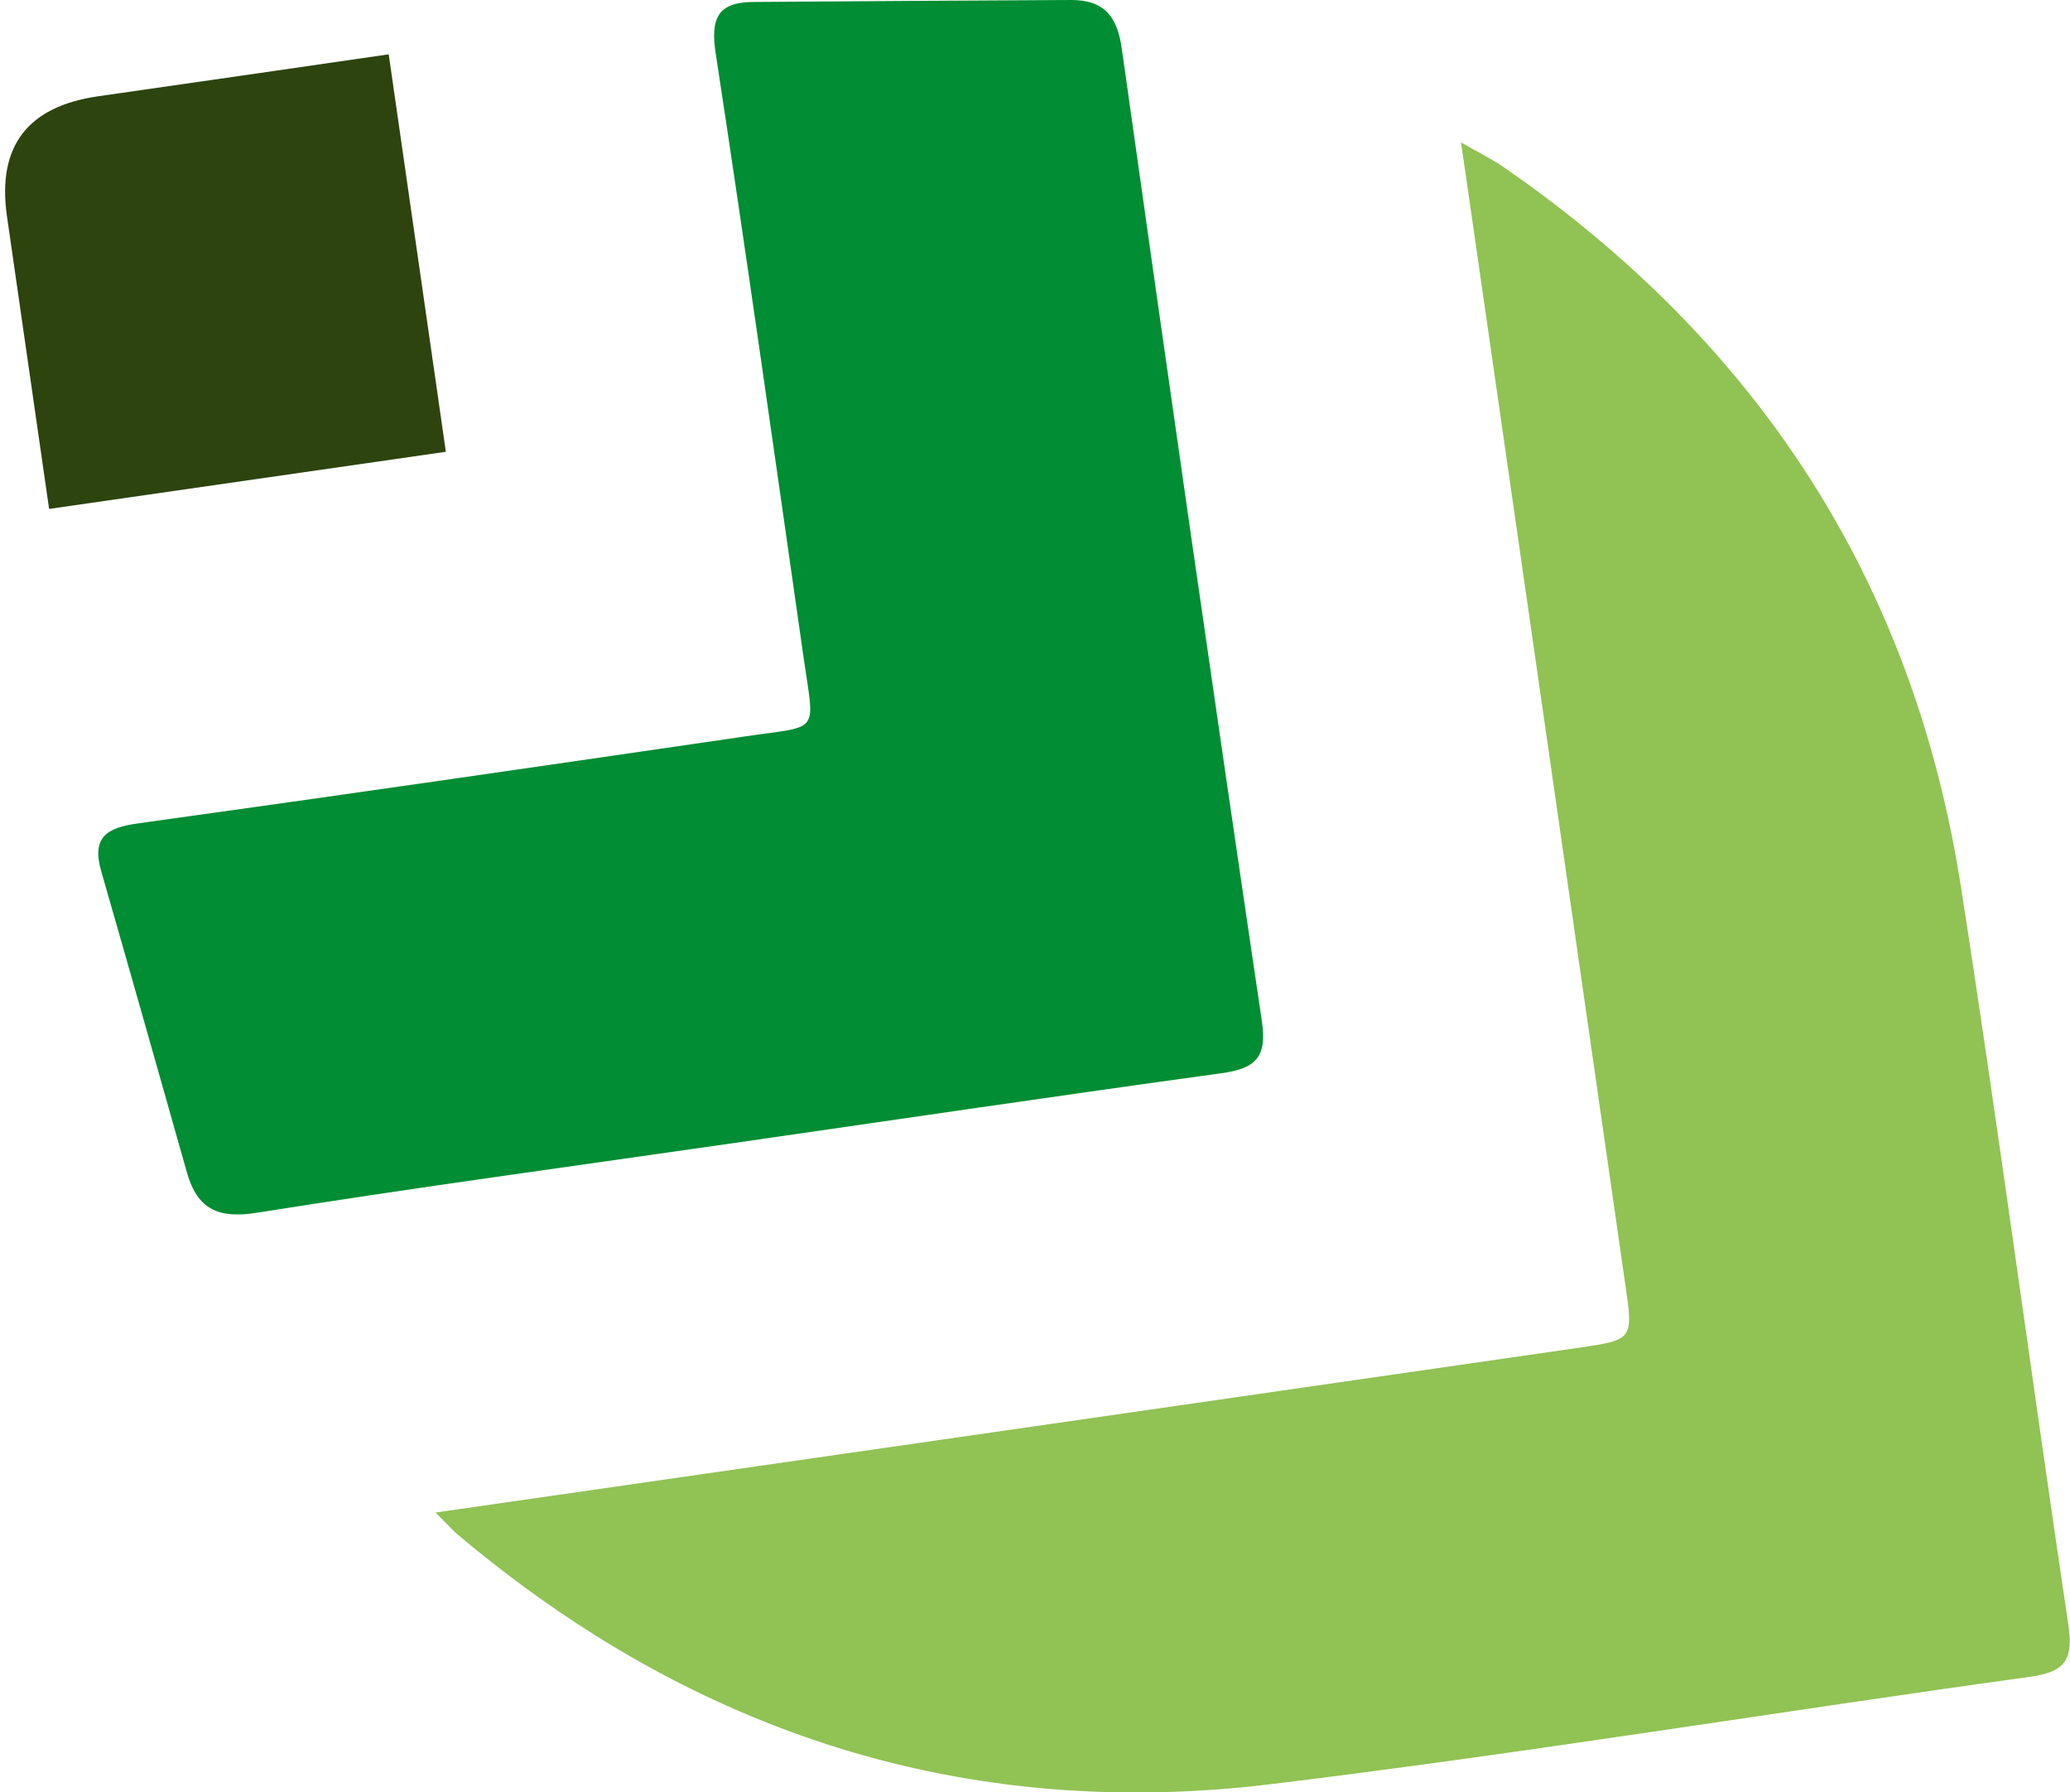
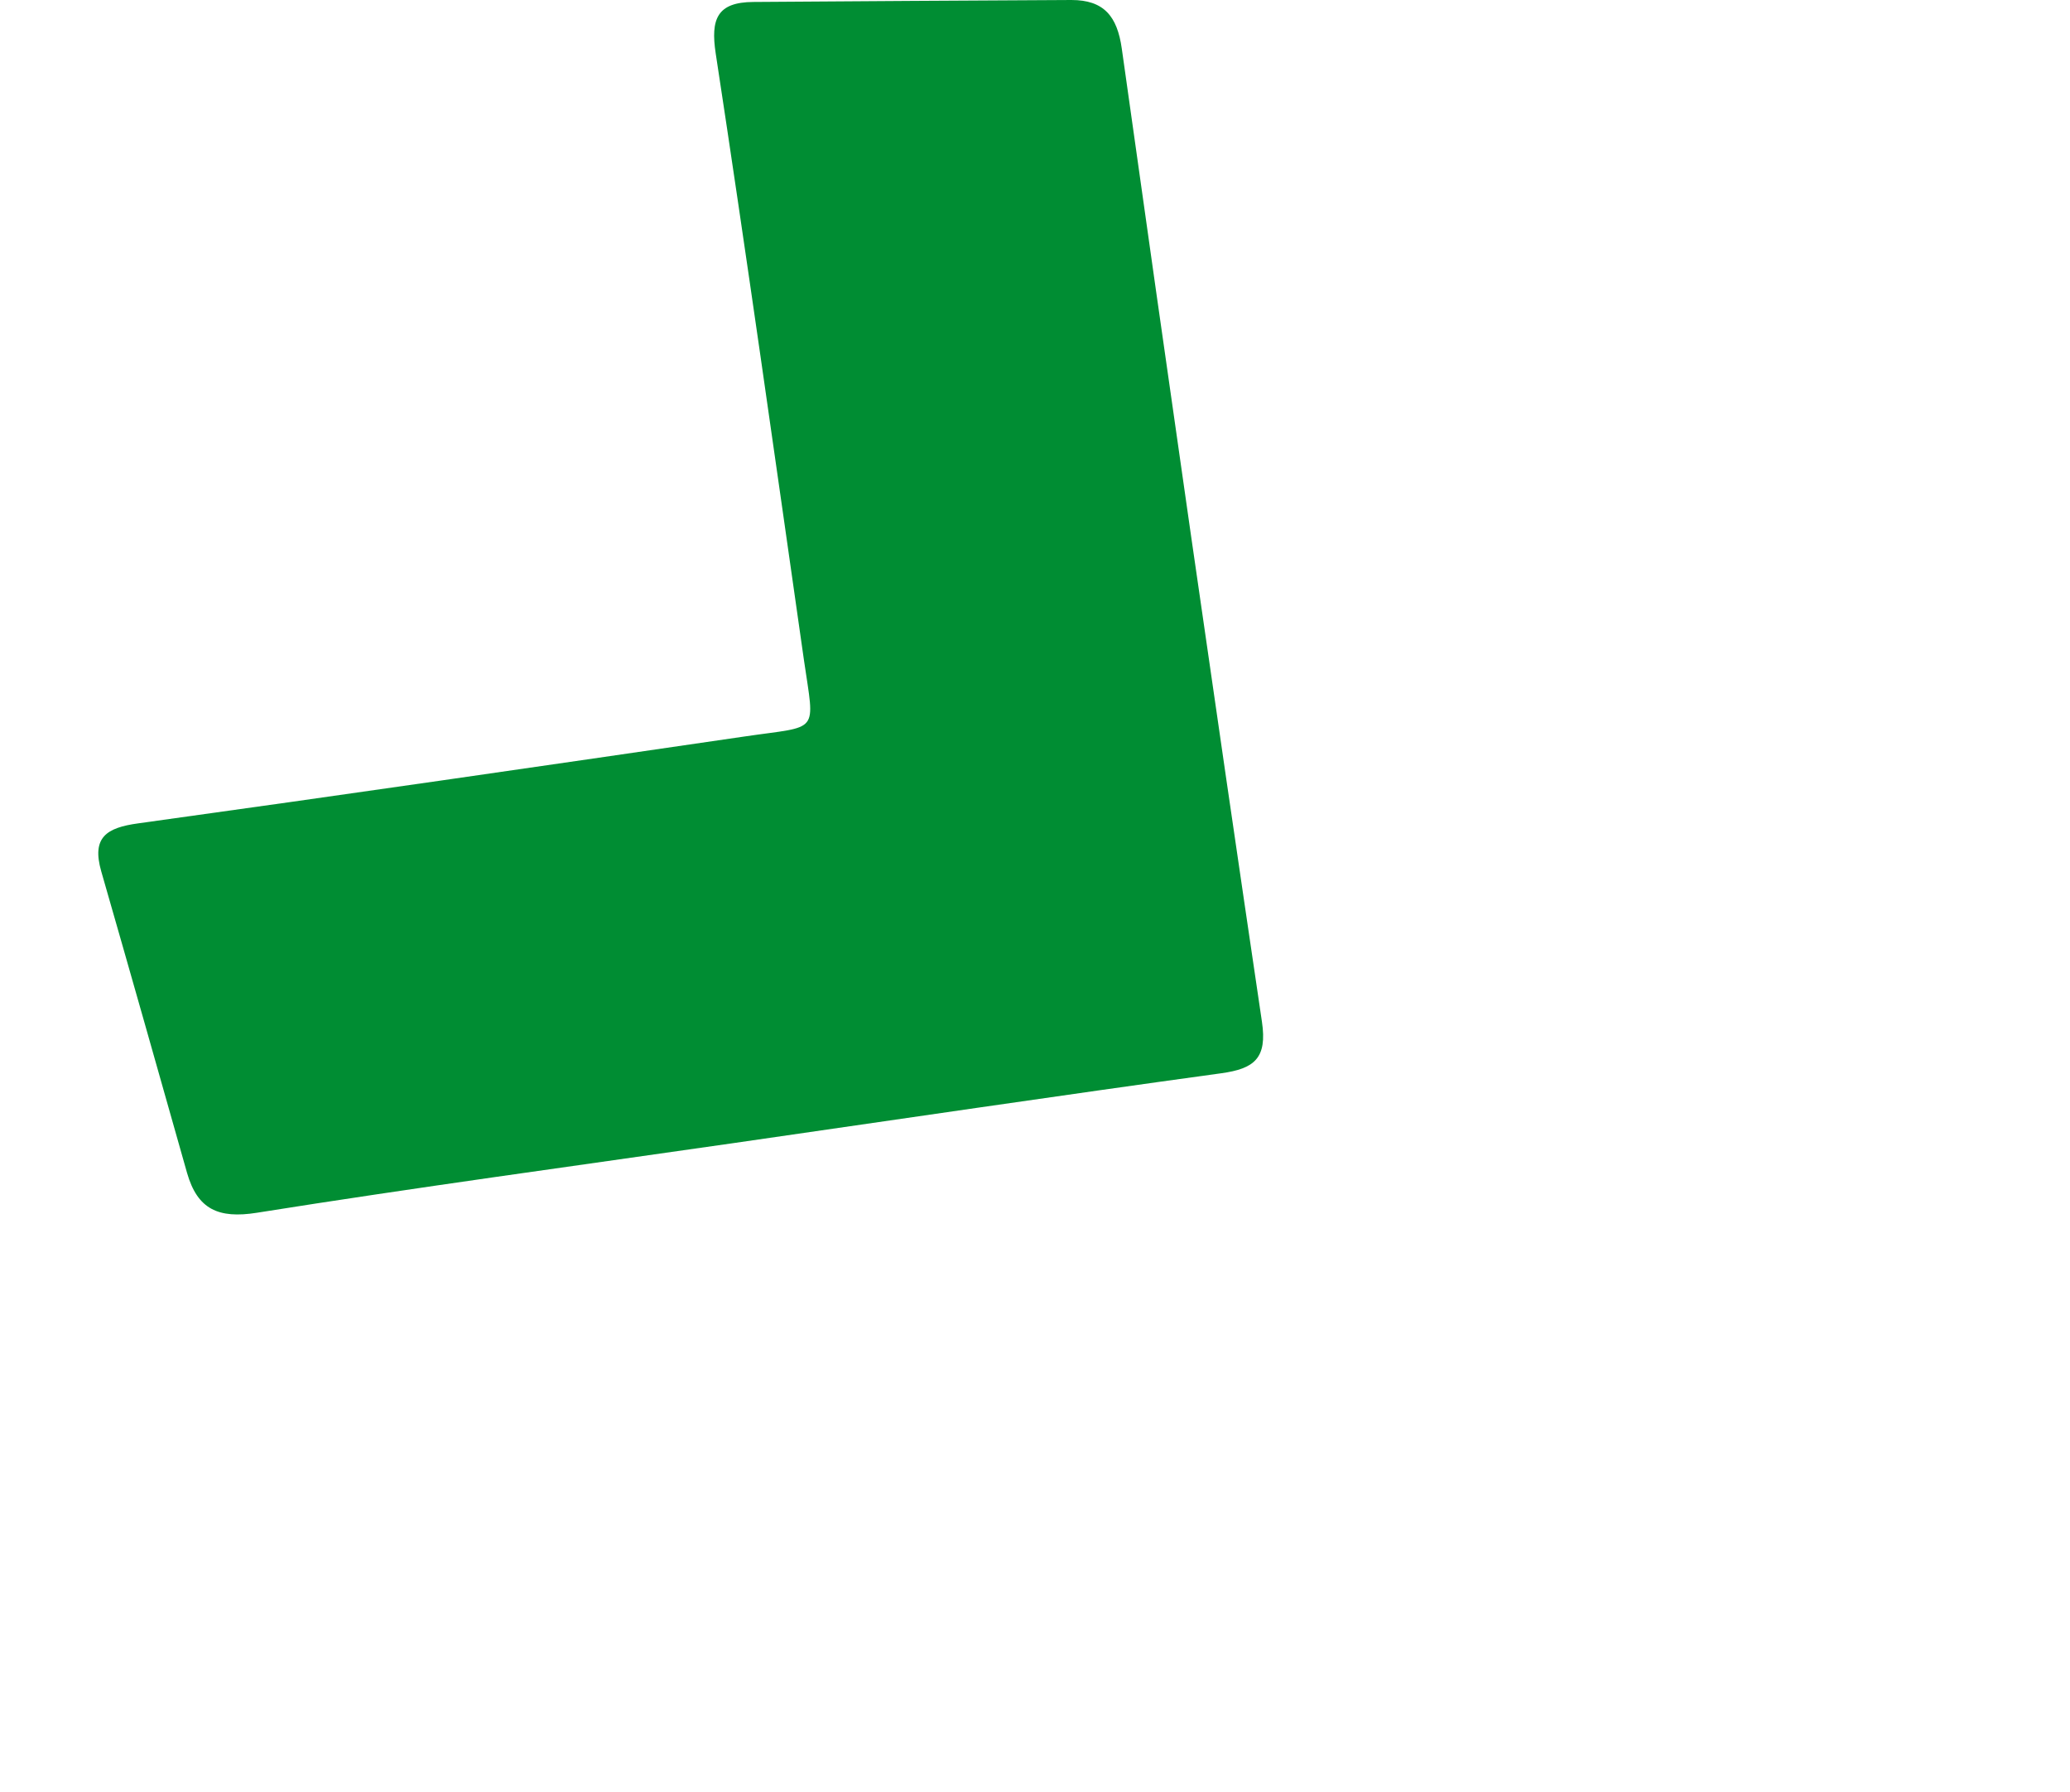
<svg xmlns="http://www.w3.org/2000/svg" id="Layer_2" viewBox="0 0 95.27 82.47">
  <defs>
    <style>.cls-1{fill:#008d33;}.cls-1,.cls-2,.cls-3{stroke-width:0px;}.cls-2{fill:#2d440f;}.cls-3{fill:#91c254;}</style>
  </defs>
  <g id="Layer_1-2">
-     <path class="cls-3" d="M20.07,69.6c1.13-.16,1.82-.26,2.51-.36,16.68-2.4,33.35-4.8,50.03-7.21,2.55-.37,2.56-.38,2.2-2.87-2.41-16.81-4.83-33.61-7.25-50.42-.08-.58-.17-1.15-.32-2.19.88.51,1.48.8,2.02,1.18,11.66,8.07,18.81,19.04,20.99,33.08,1.76,11.29,3.25,22.63,4.94,33.93.23,1.56-.07,2.19-1.73,2.42-11.65,1.61-23.25,3.52-34.92,4.94-14.1,1.72-26.59-2.32-37.45-11.46-.24-.2-.46-.45-1.04-1.03" />
    <path class="cls-1" d="M33.72,52.61c-7.3,1.05-14.61,2.04-21.9,3.2-1.77.28-2.73-.16-3.21-1.83-1.31-4.63-2.62-9.26-3.95-13.88-.45-1.57.24-2.01,1.7-2.21,9.31-1.29,18.61-2.64,27.92-4,3.47-.51,3.22-.07,2.72-3.52-1.33-9.31-2.64-18.61-4.06-27.91-.24-1.58.06-2.36,1.73-2.37C39.56.06,44.44.02,49.31,0c1.49,0,2.11.74,2.32,2.24,2.1,14.93,4.24,29.86,6.45,44.78.25,1.68-.35,2.16-1.87,2.37-7.5,1.03-14.99,2.14-22.49,3.22" />
-     <path class="cls-2" d="M17.89,2.5c.9,6.26,1.76,12.23,2.63,18.29-6.1.88-12.07,1.74-18.26,2.63-.66-4.58-1.3-9.03-1.94-13.47Q-.37,5.13,4.52,4.43c4.39-.63,8.77-1.26,13.37-1.93" />
  </g>
</svg>